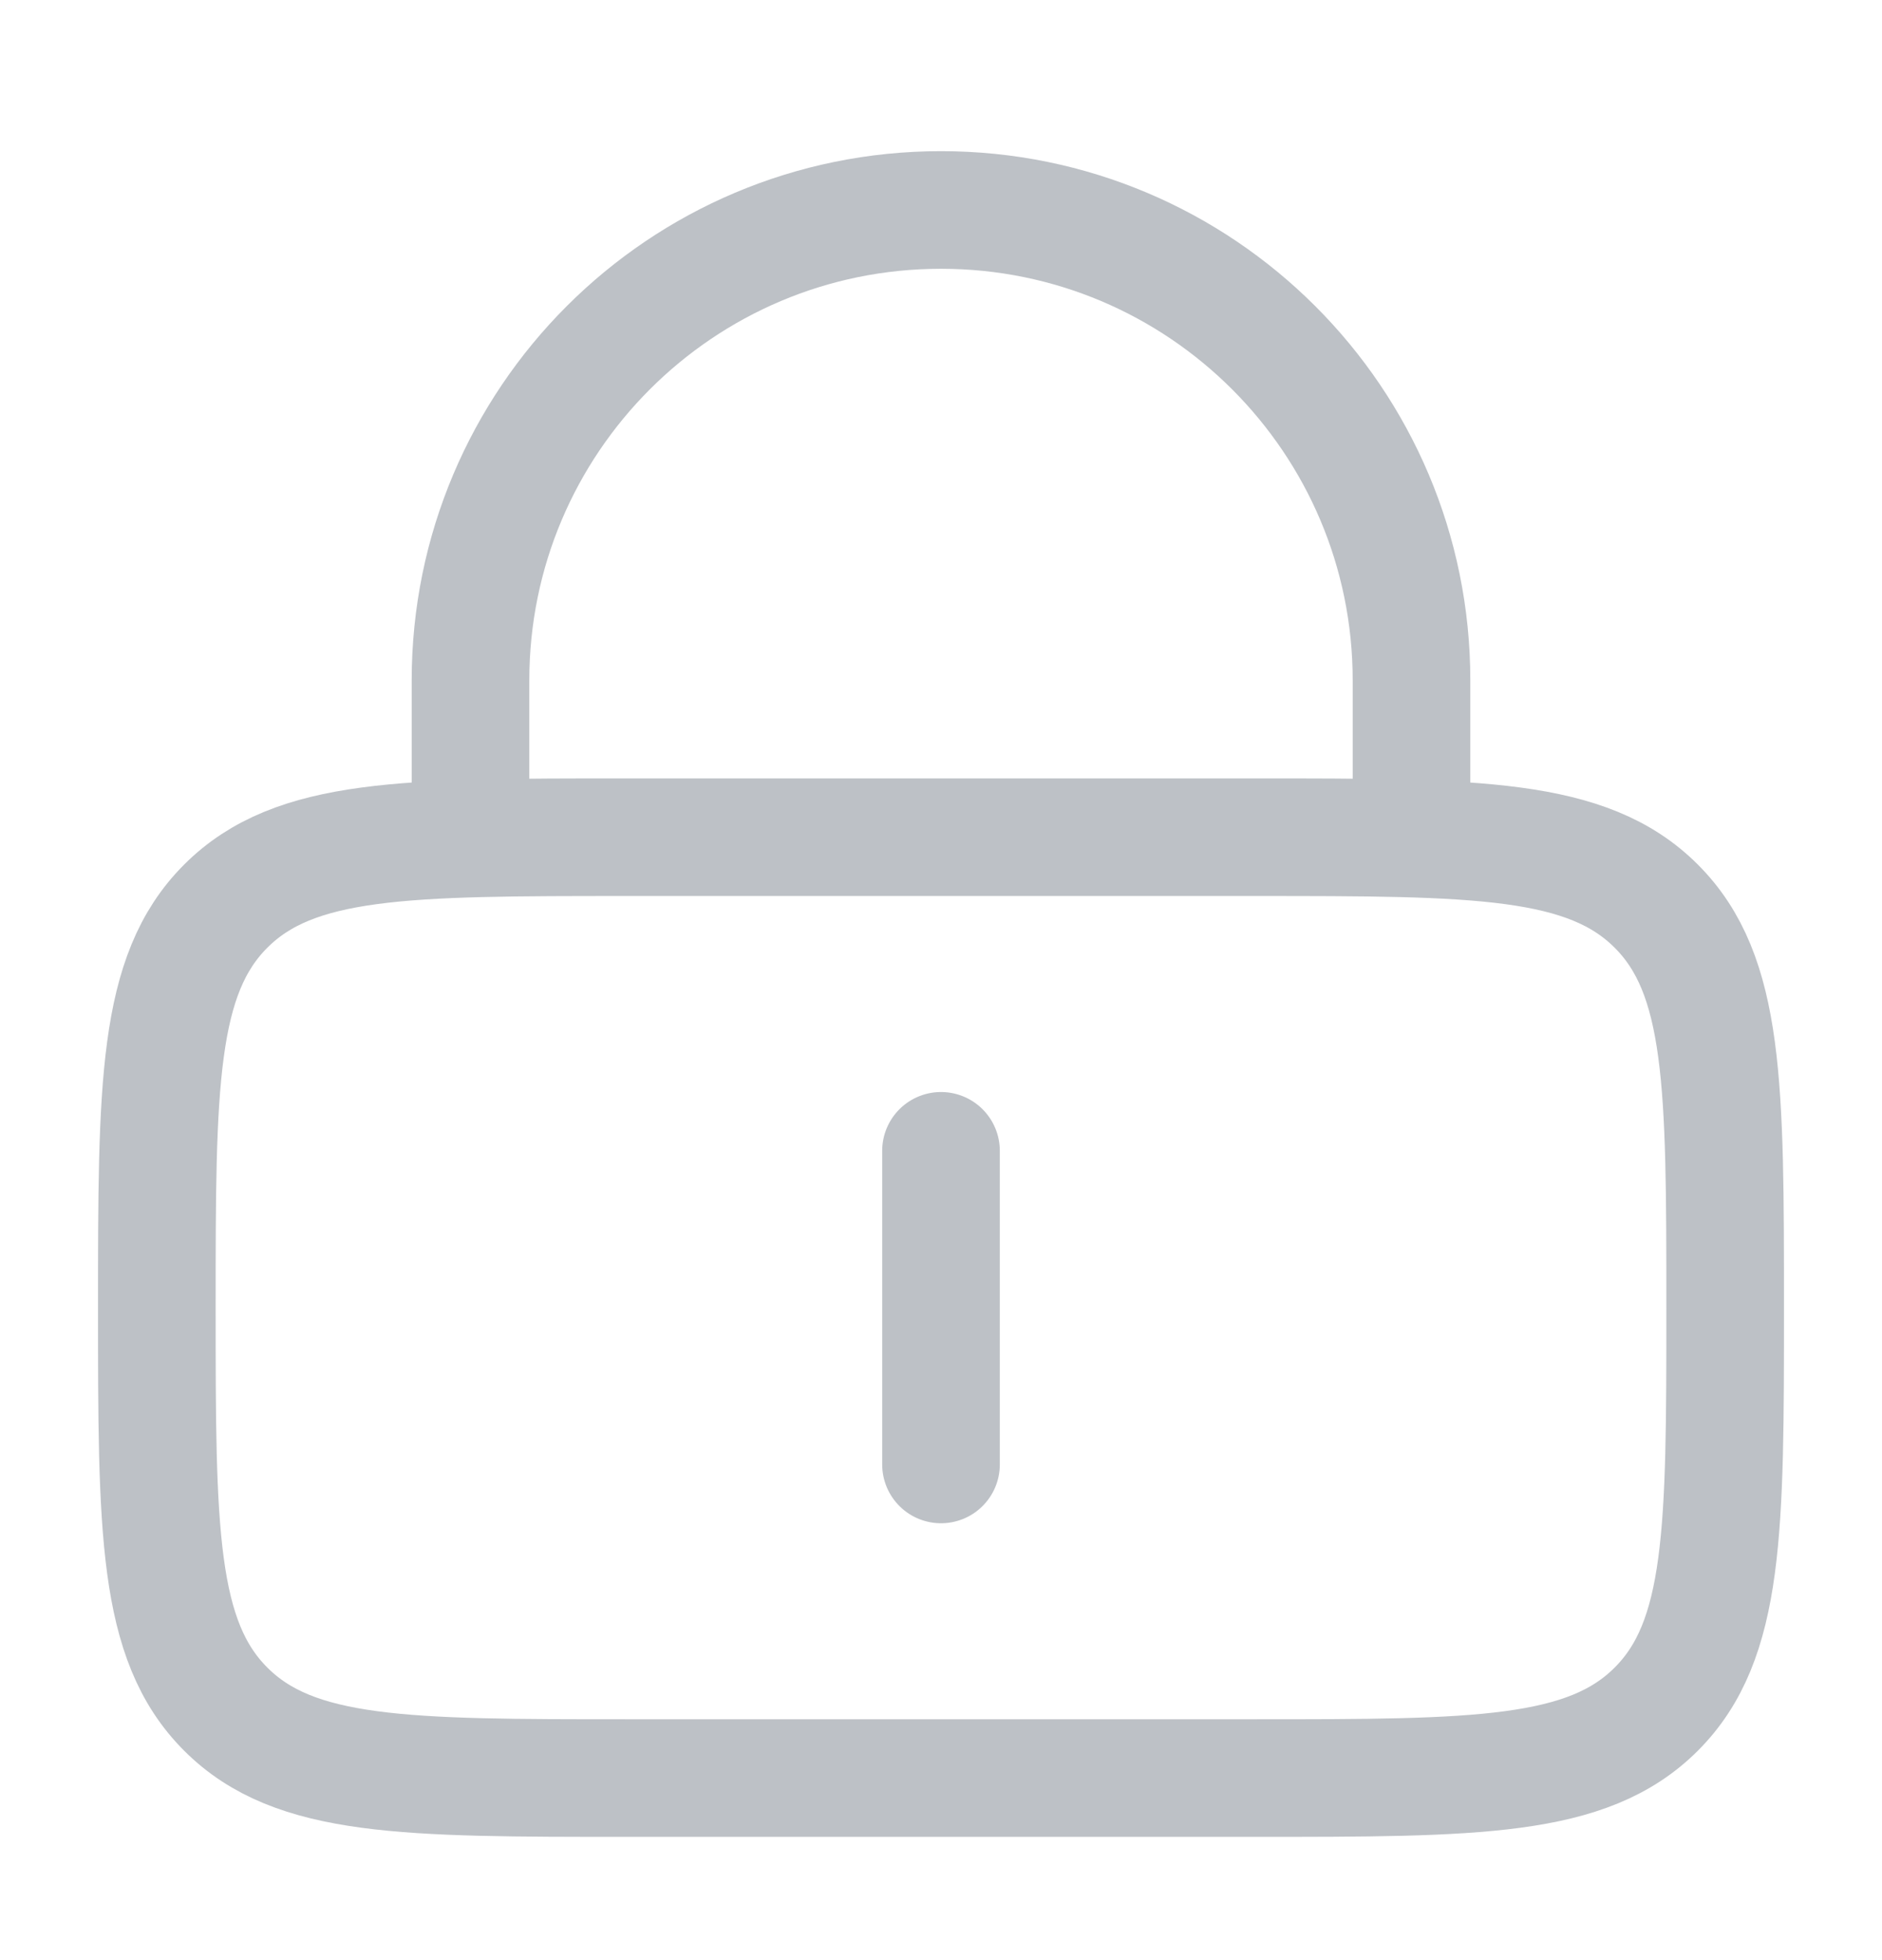
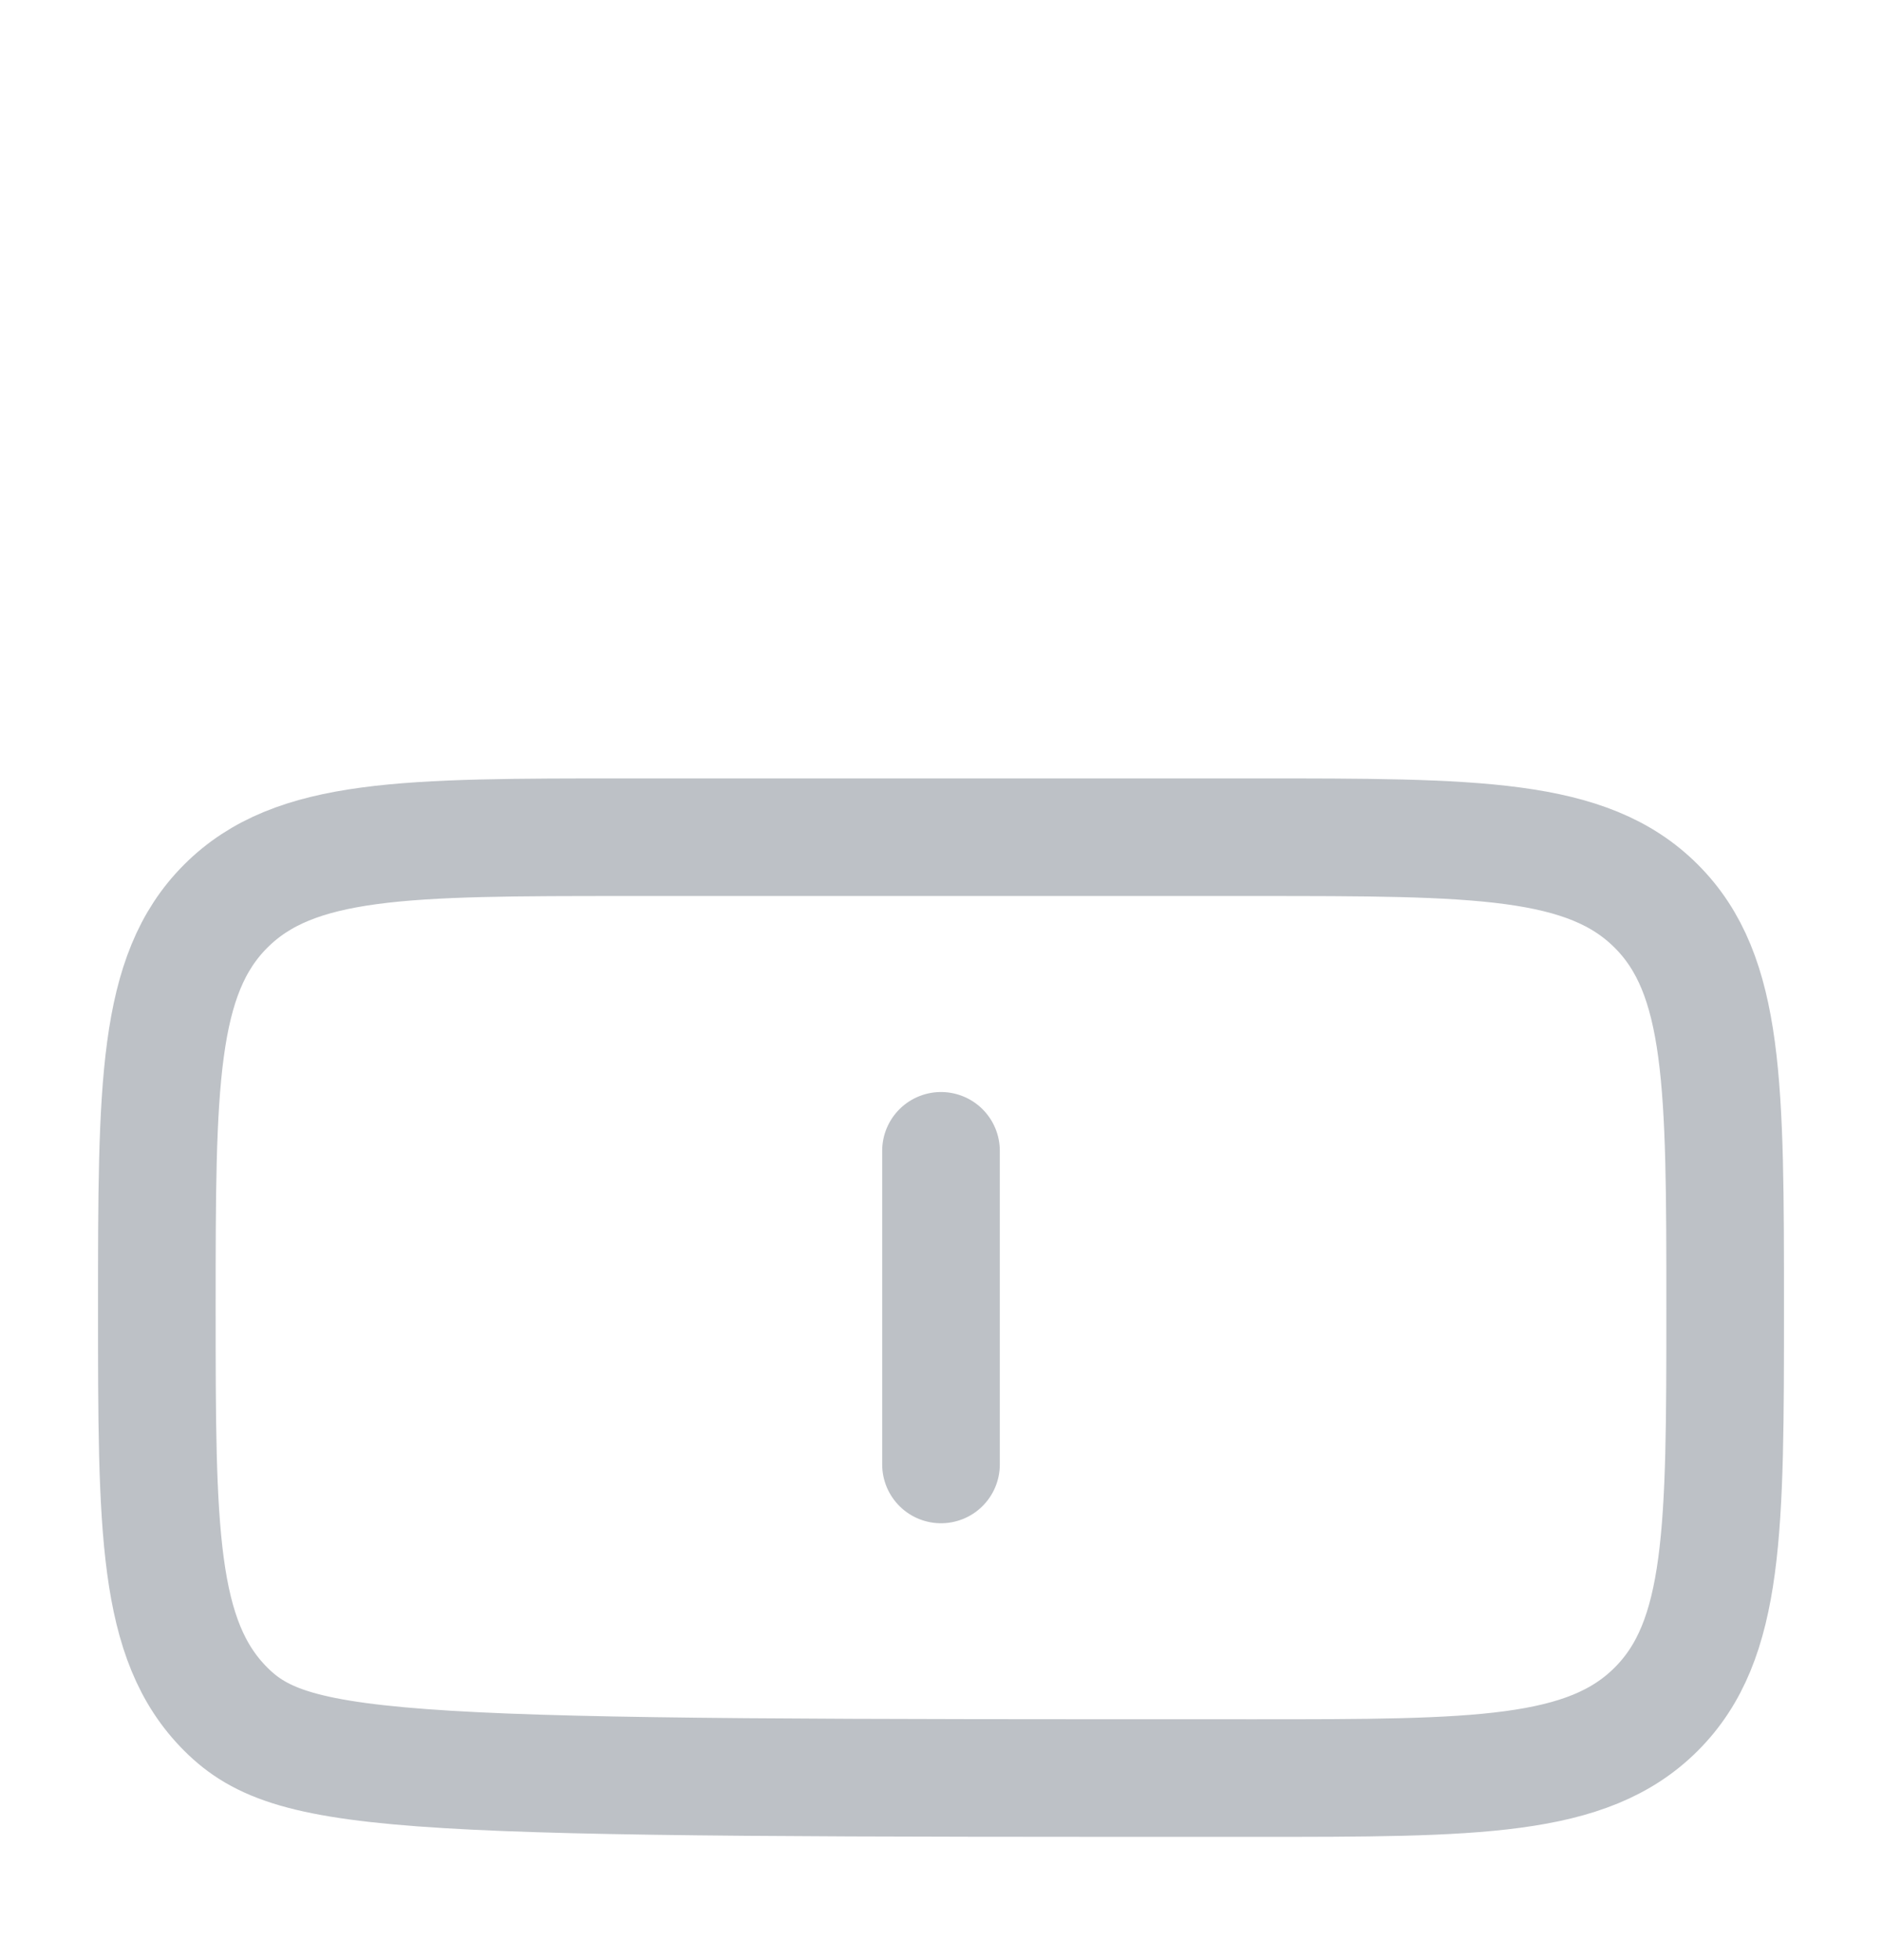
<svg xmlns="http://www.w3.org/2000/svg" width="24" height="25" viewBox="0 0 24 25" fill="none">
-   <path d="M2 16.678C2 13.85 2 12.435 2.879 11.557C3.757 10.678 5.172 10.678 8 10.678H16C18.828 10.678 20.243 10.678 21.121 11.557C22 12.435 22 13.85 22 16.678C22 19.506 22 20.921 21.121 21.799C20.243 22.678 18.828 22.678 16 22.678H8C5.172 22.678 3.757 22.678 2.879 21.799C2 20.921 2 19.506 2 16.678Z" stroke="#BDC1C6" stroke-width="1.5" />
+   <path d="M2 16.678C2 13.85 2 12.435 2.879 11.557C3.757 10.678 5.172 10.678 8 10.678H16C18.828 10.678 20.243 10.678 21.121 11.557C22 12.435 22 13.85 22 16.678C22 19.506 22 20.921 21.121 21.799C20.243 22.678 18.828 22.678 16 22.678C5.172 22.678 3.757 22.678 2.879 21.799C2 20.921 2 19.506 2 16.678Z" stroke="#BDC1C6" stroke-width="1.5" />
  <path d="M12 14.678V18.678" stroke="#BDC1C6" stroke-width="1.5" stroke-linecap="round" />
-   <path d="M6 10.678V8.678C6 5.364 8.686 2.678 12 2.678C15.314 2.678 18 5.364 18 8.678V10.678" stroke="#BDC1C6" stroke-width="1.5" stroke-linecap="round" />
</svg>